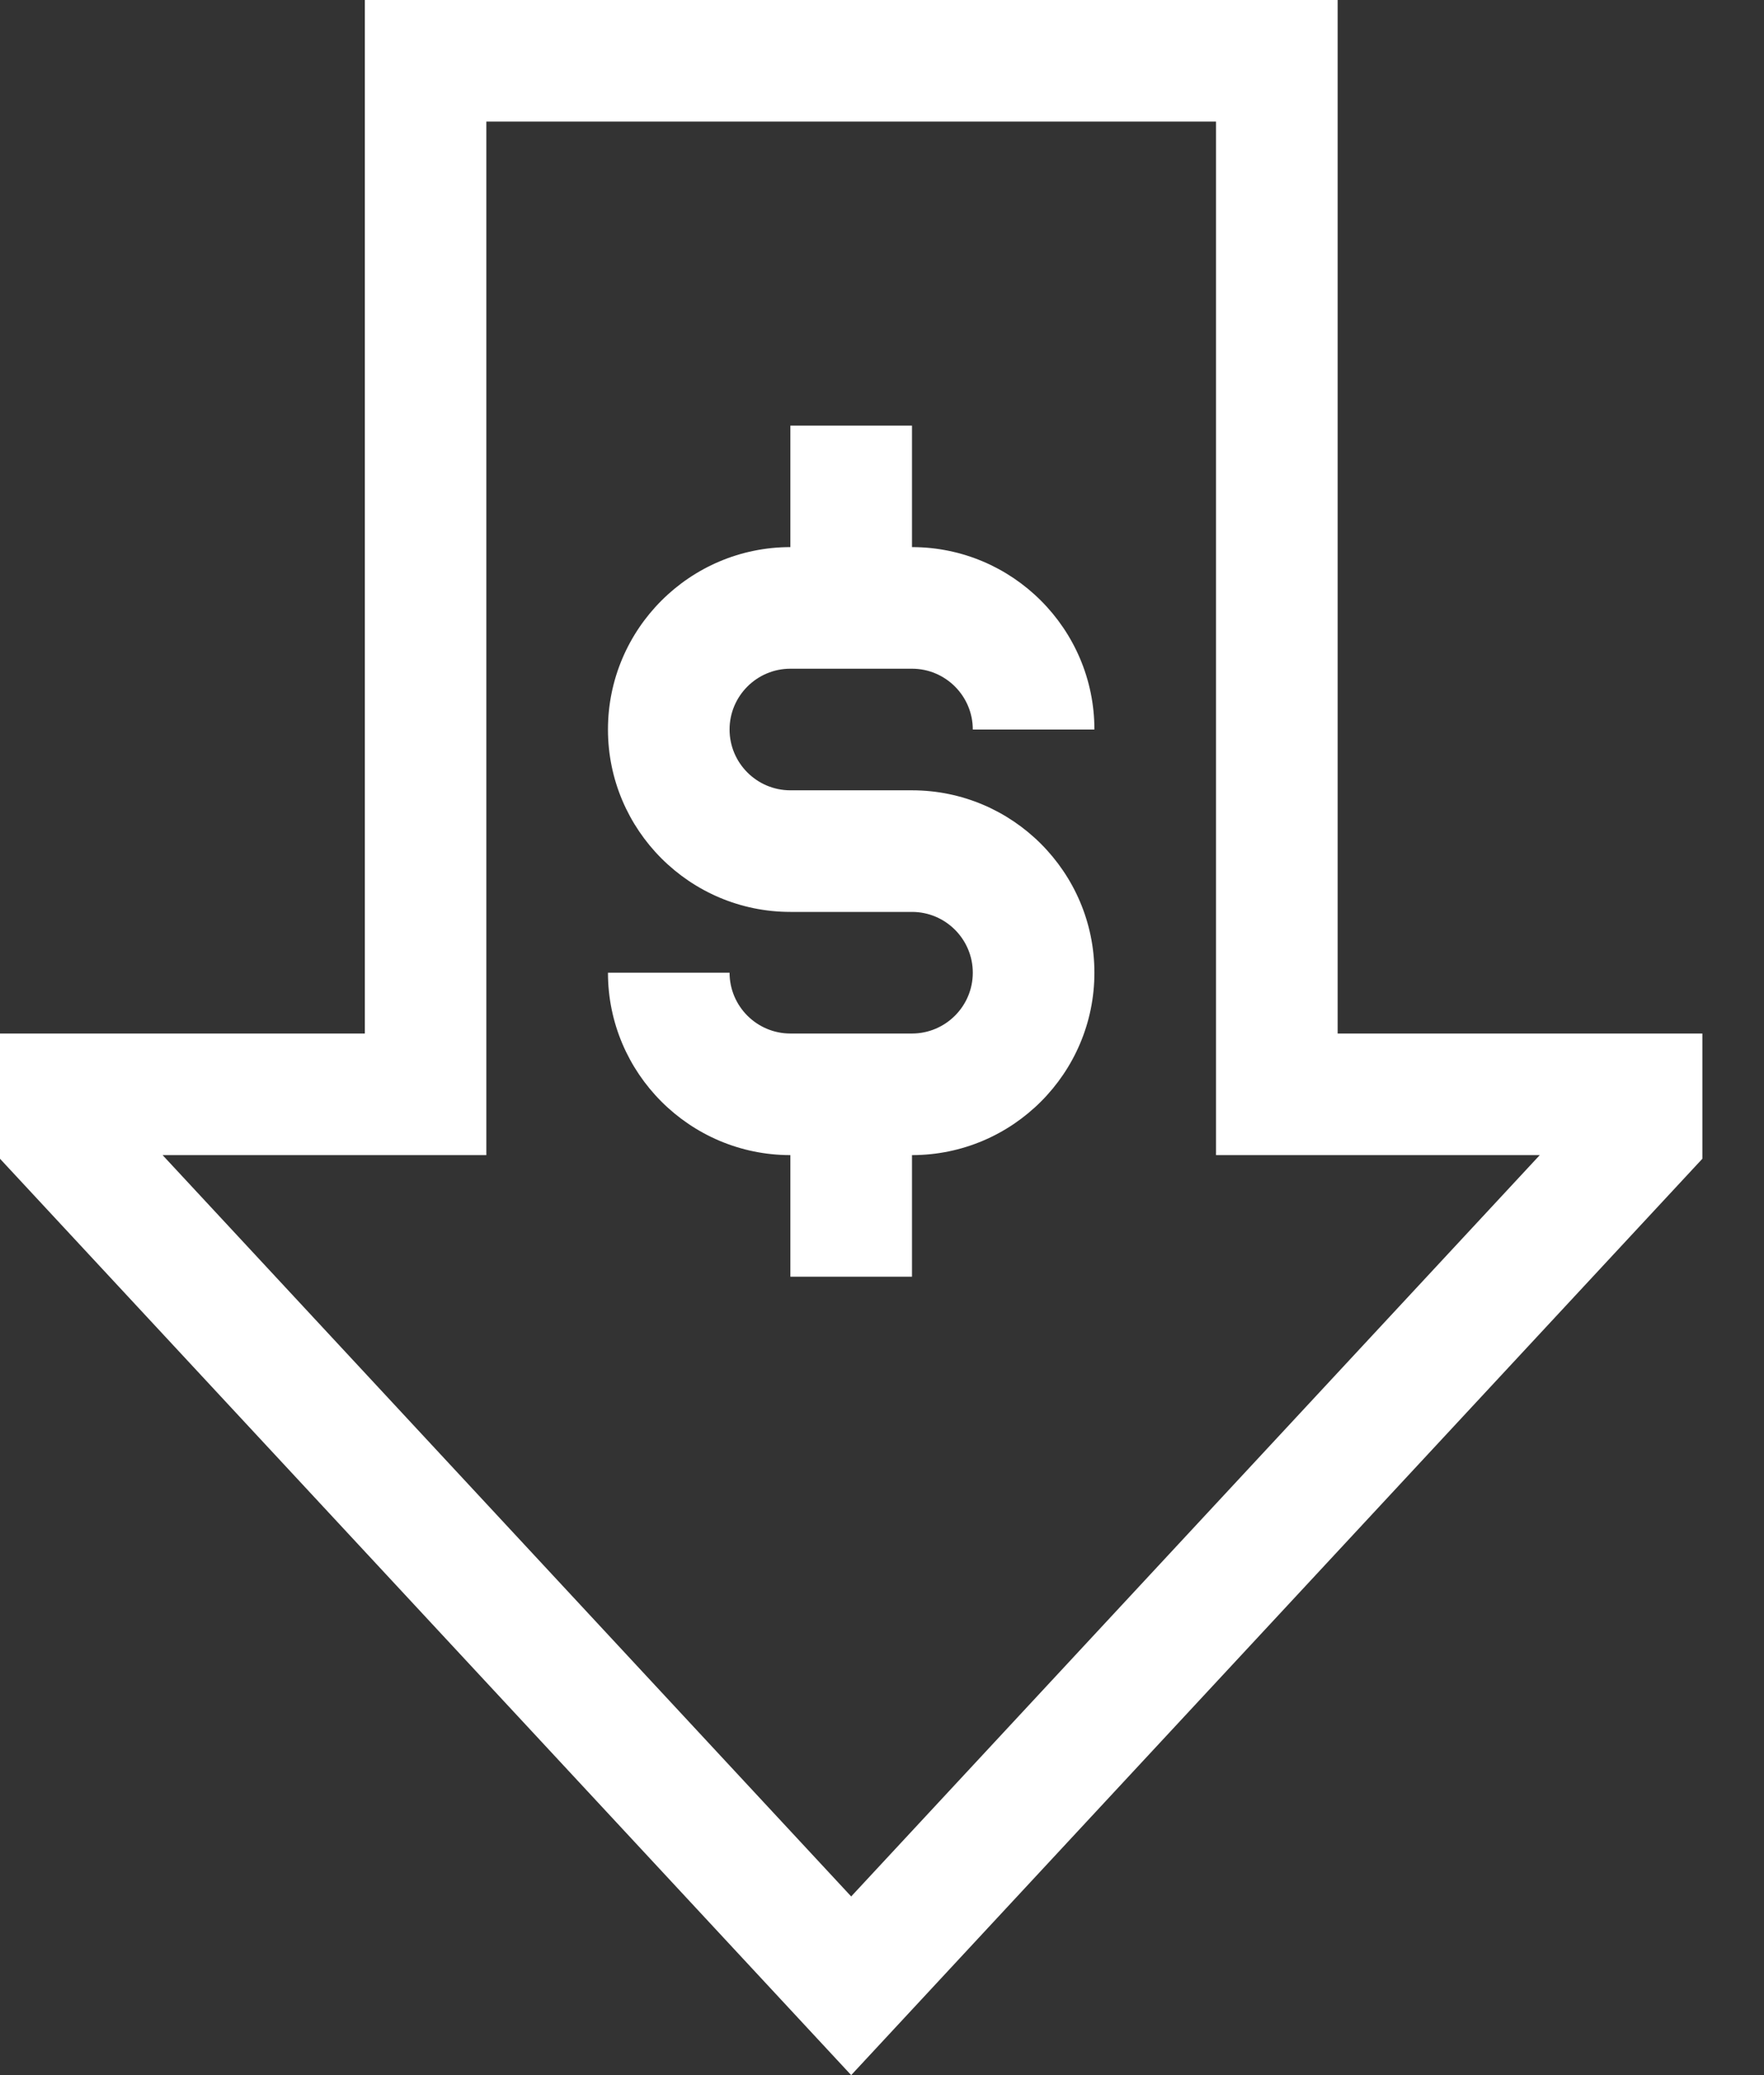
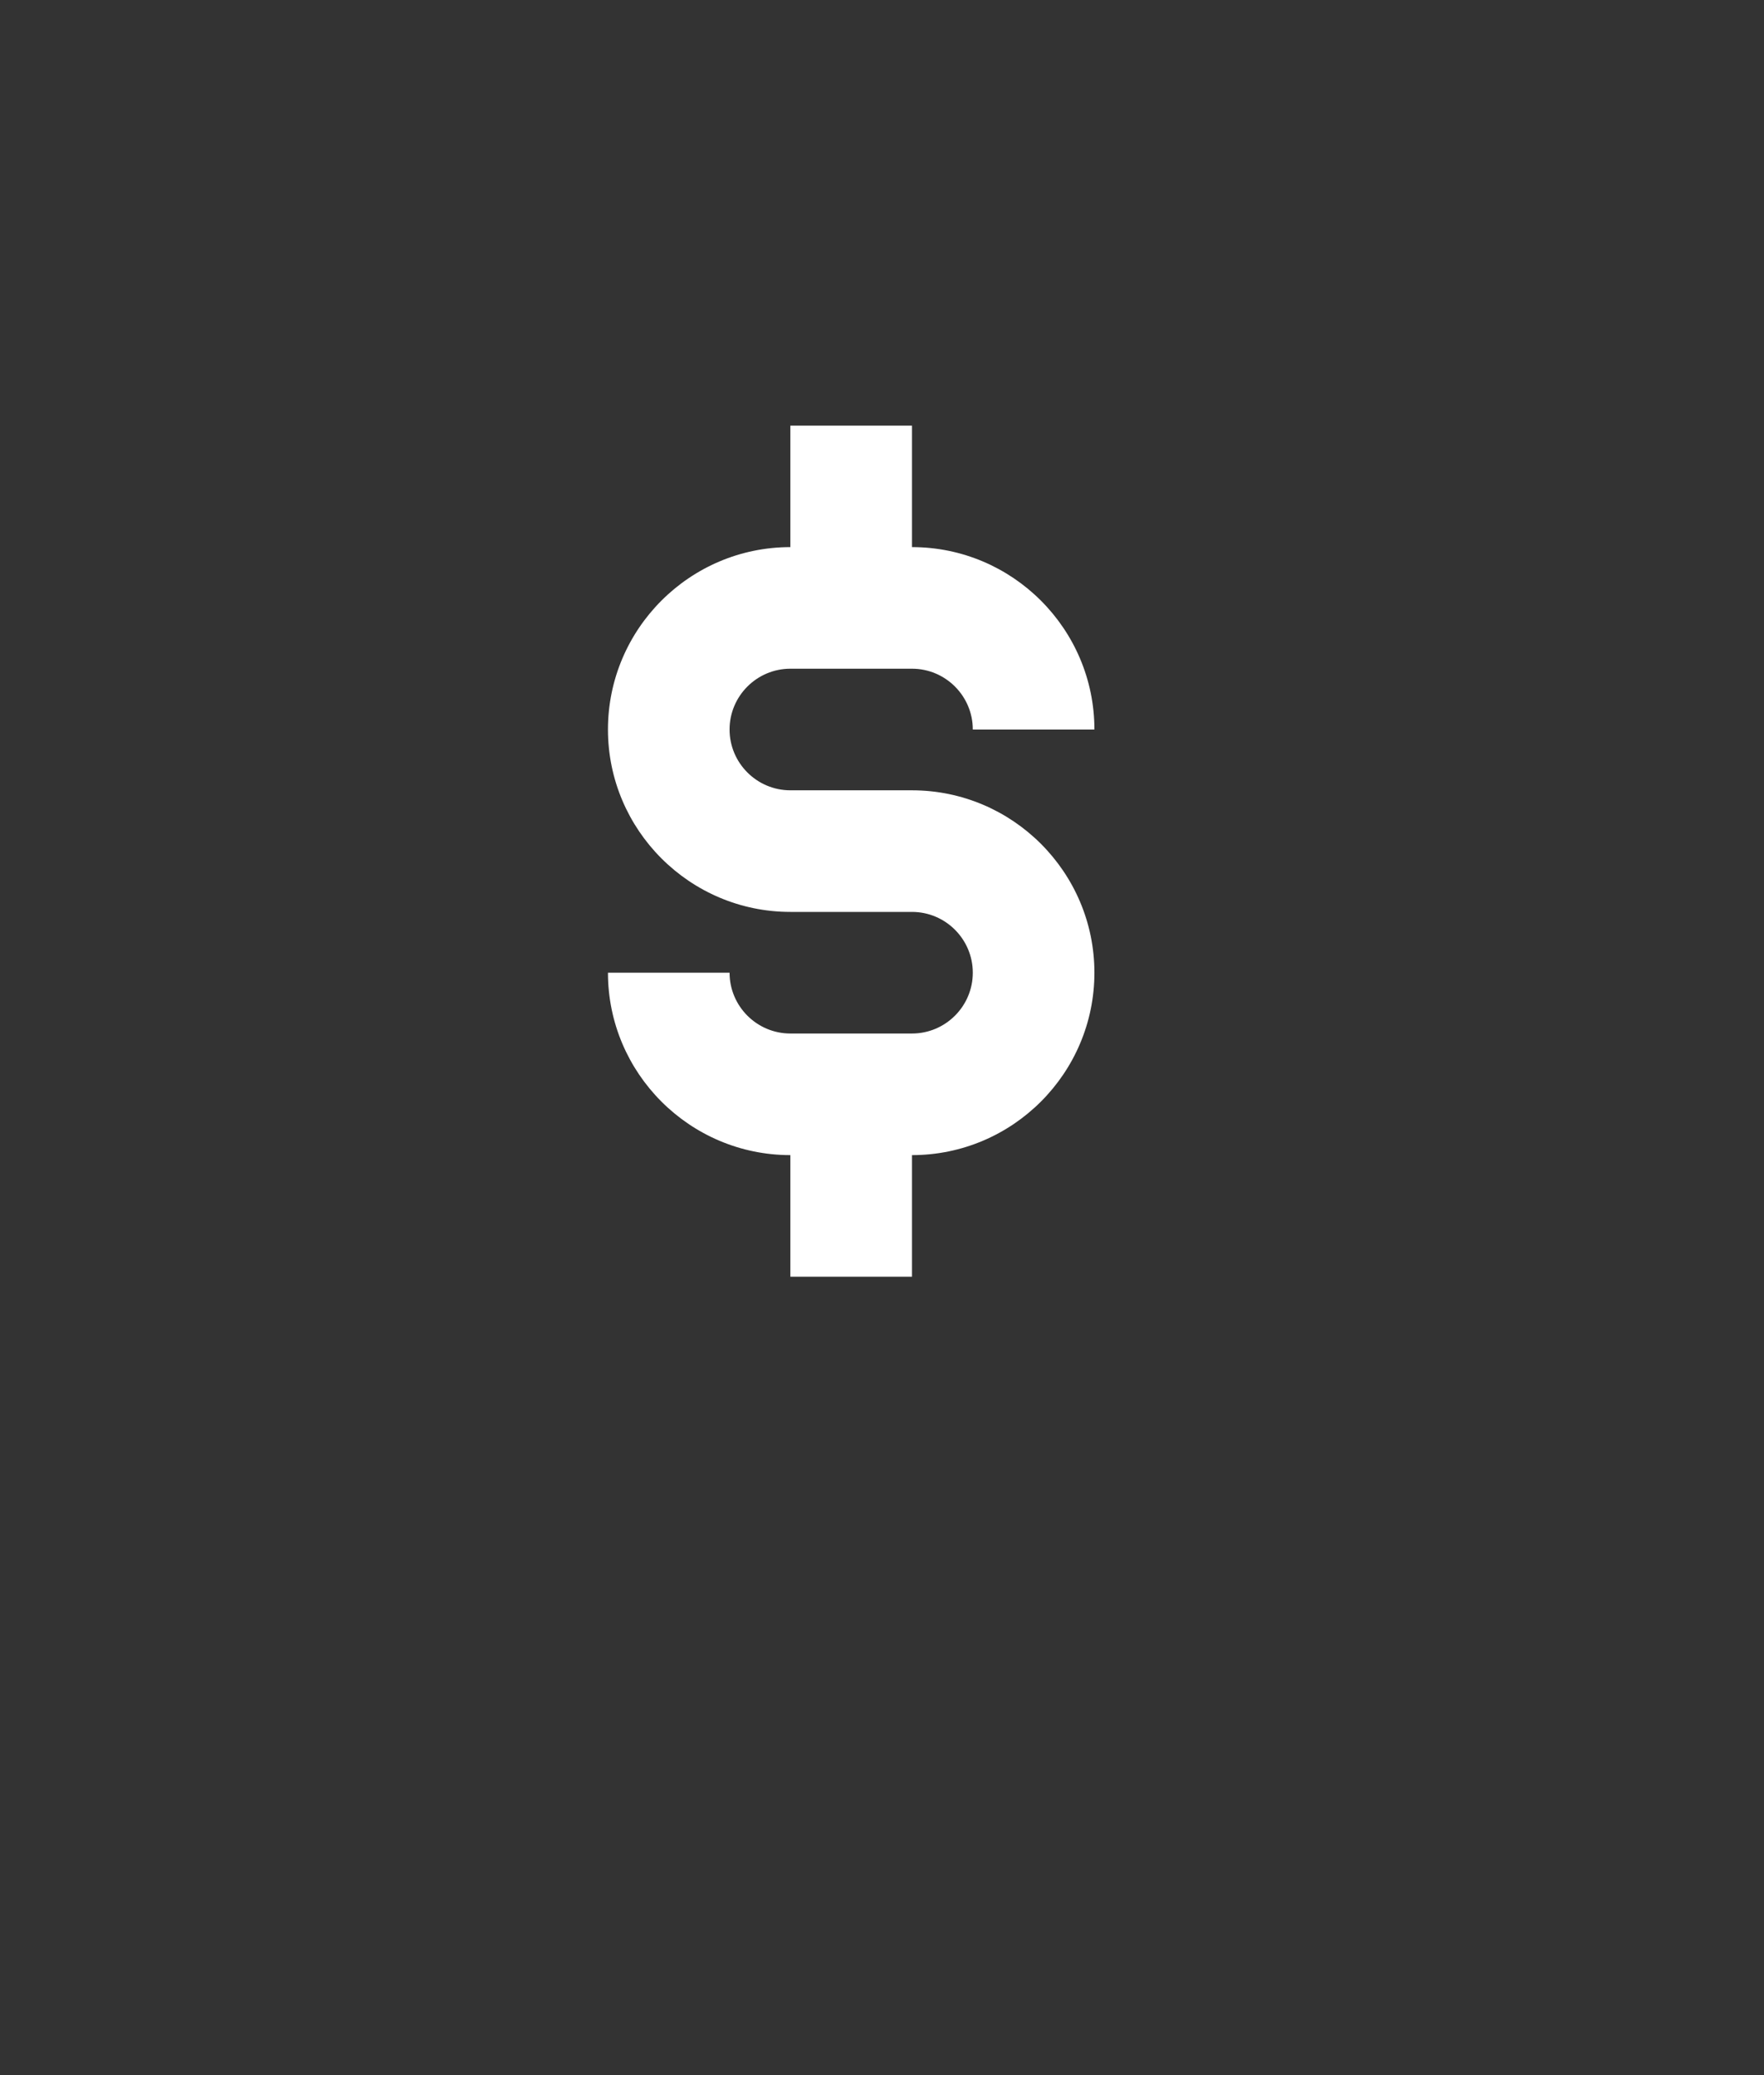
<svg xmlns="http://www.w3.org/2000/svg" width="17" height="20" viewBox="0 0 17 20" fill="none">
  <rect x="0" y="0" width="17" height="20" fill="#333333" stroke="none" />
-   <path d="M12.891 9.961V0H3.516V9.961H0V11.168L8.203 20L16.406 11.168V9.961H12.891ZM8.203 18.278L1.567 11.133H4.687V1.172H11.719V11.133H14.839L8.203 18.278Z" fill="white" />
  <path d="M7.617 6.445H8.789C9.112 6.445 9.375 6.708 9.375 7.031H10.547C10.547 6.062 9.758 5.273 8.789 5.273V4.102H7.617V5.273C6.648 5.273 5.859 6.062 5.859 7.031C5.859 8 6.648 8.789 7.617 8.789H8.789C9.112 8.789 9.375 9.052 9.375 9.375C9.375 9.698 9.112 9.961 8.789 9.961H7.617C7.294 9.961 7.031 9.698 7.031 9.375H5.859C5.859 10.344 6.648 11.133 7.617 11.133V12.305H8.789V11.133C9.758 11.133 10.547 10.344 10.547 9.375C10.547 8.406 9.758 7.617 8.789 7.617H7.617C7.294 7.617 7.031 7.354 7.031 7.031C7.031 6.708 7.294 6.445 7.617 6.445Z" fill="white" />
</svg>